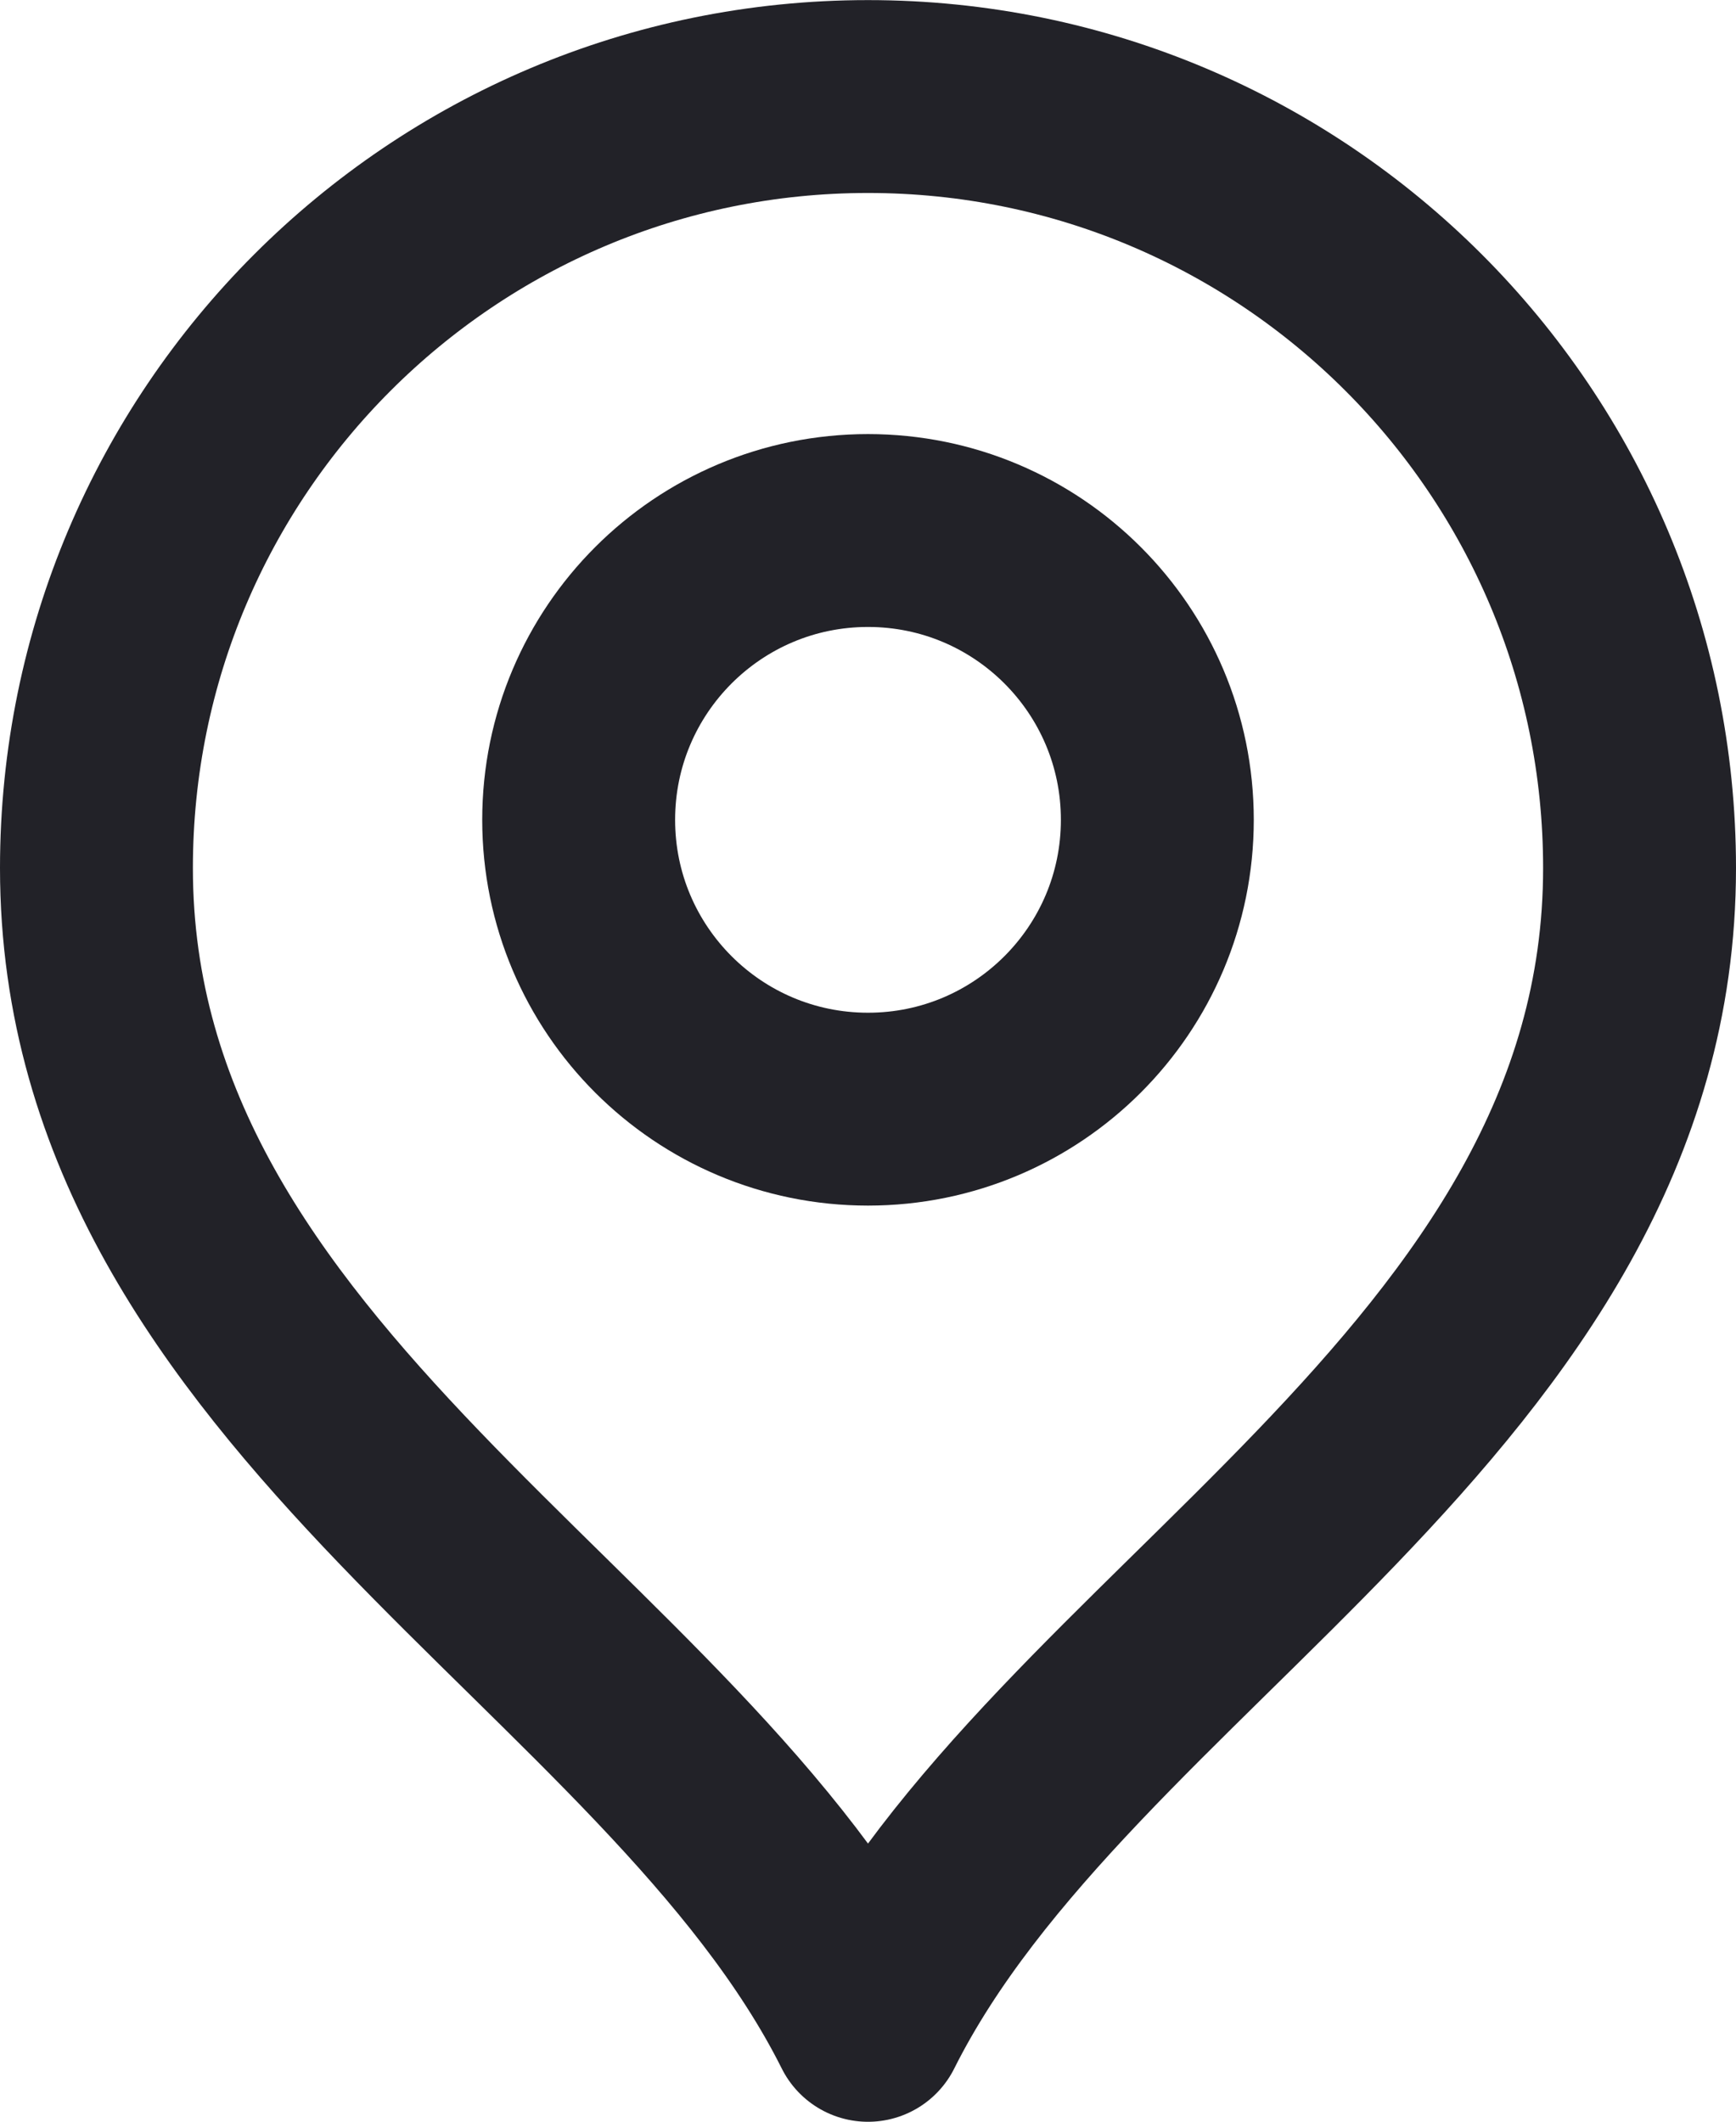
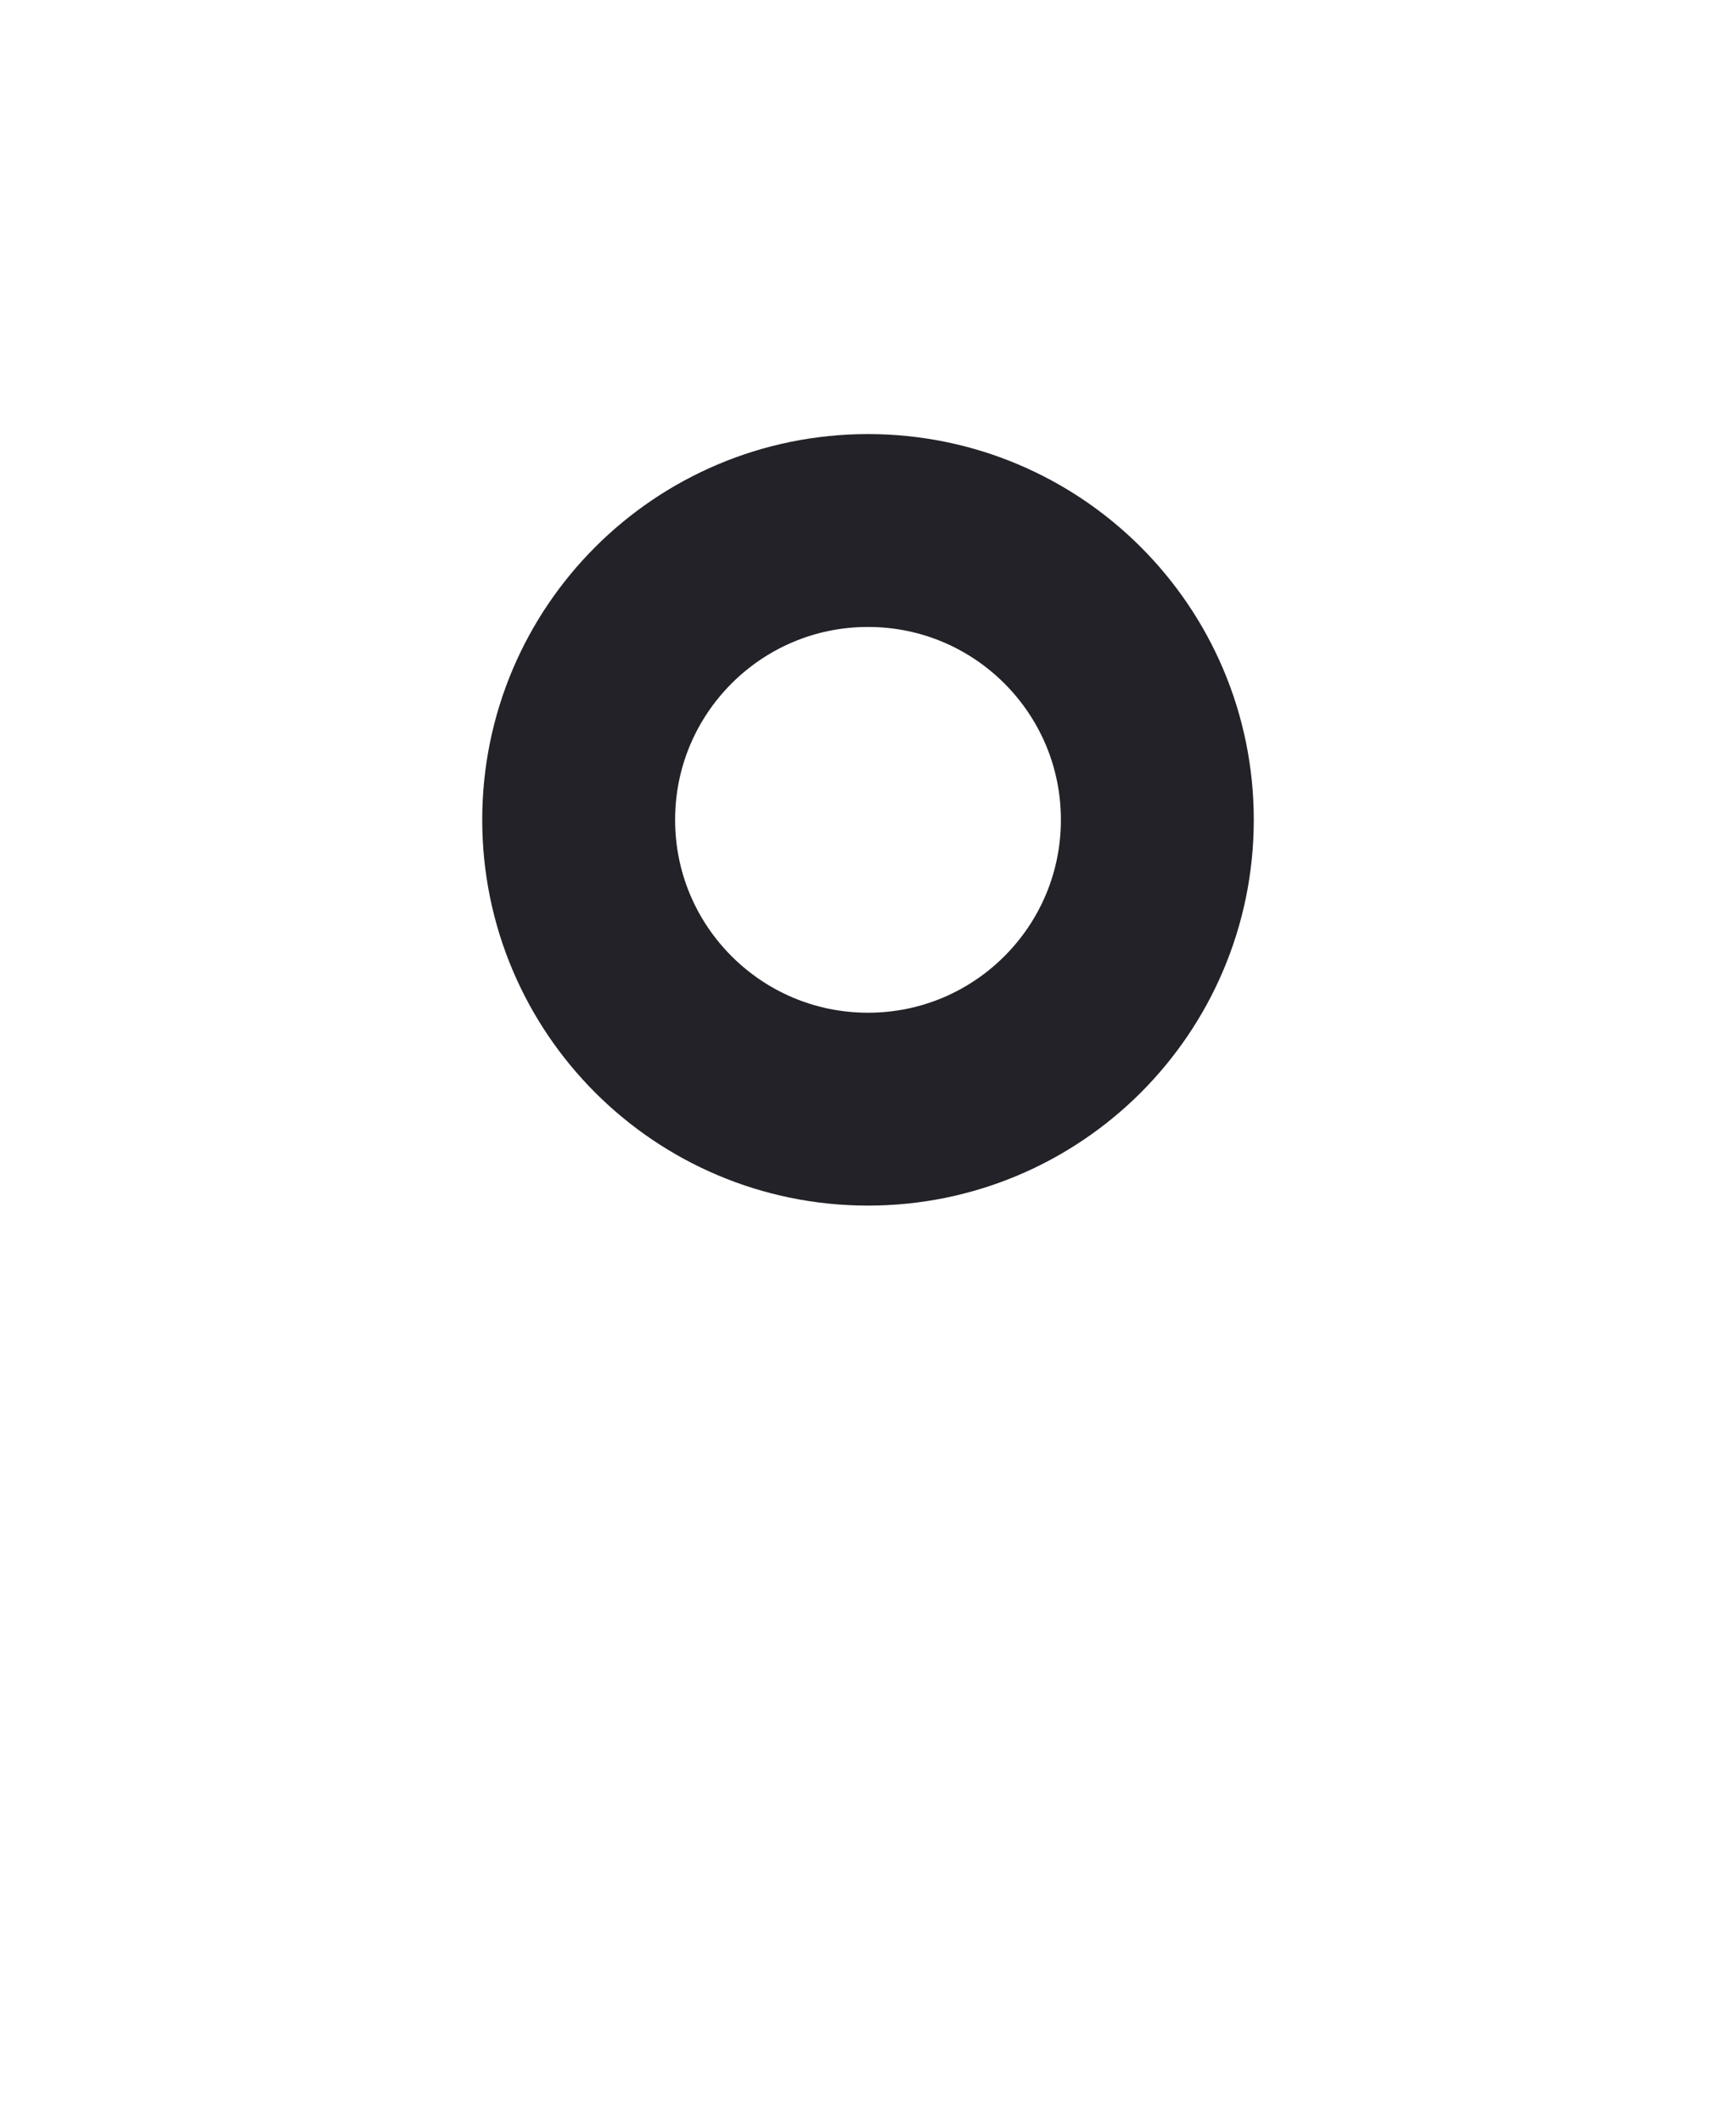
<svg xmlns="http://www.w3.org/2000/svg" width="18" height="22" viewBox="0 0 18 22" fill="none">
  <path d="M9 11.501C10.657 11.501 12 10.158 12 8.501C12 6.844 10.657 5.501 9 5.501C7.343 5.501 6 6.844 6 8.501C6 10.158 7.343 11.501 9 11.501Z" stroke="#222228" stroke-width="2" stroke-linecap="round" stroke-linejoin="round" />
-   <path d="M9 21.001C11 17.001 17 14.419 17 9.001C17 4.583 13.418 1.001 9 1.001C4.582 1.001 1 4.583 1 9.001C1 14.419 7 17.001 9 21.001Z" stroke="#222228" stroke-width="2" stroke-linecap="round" stroke-linejoin="round" />
</svg>